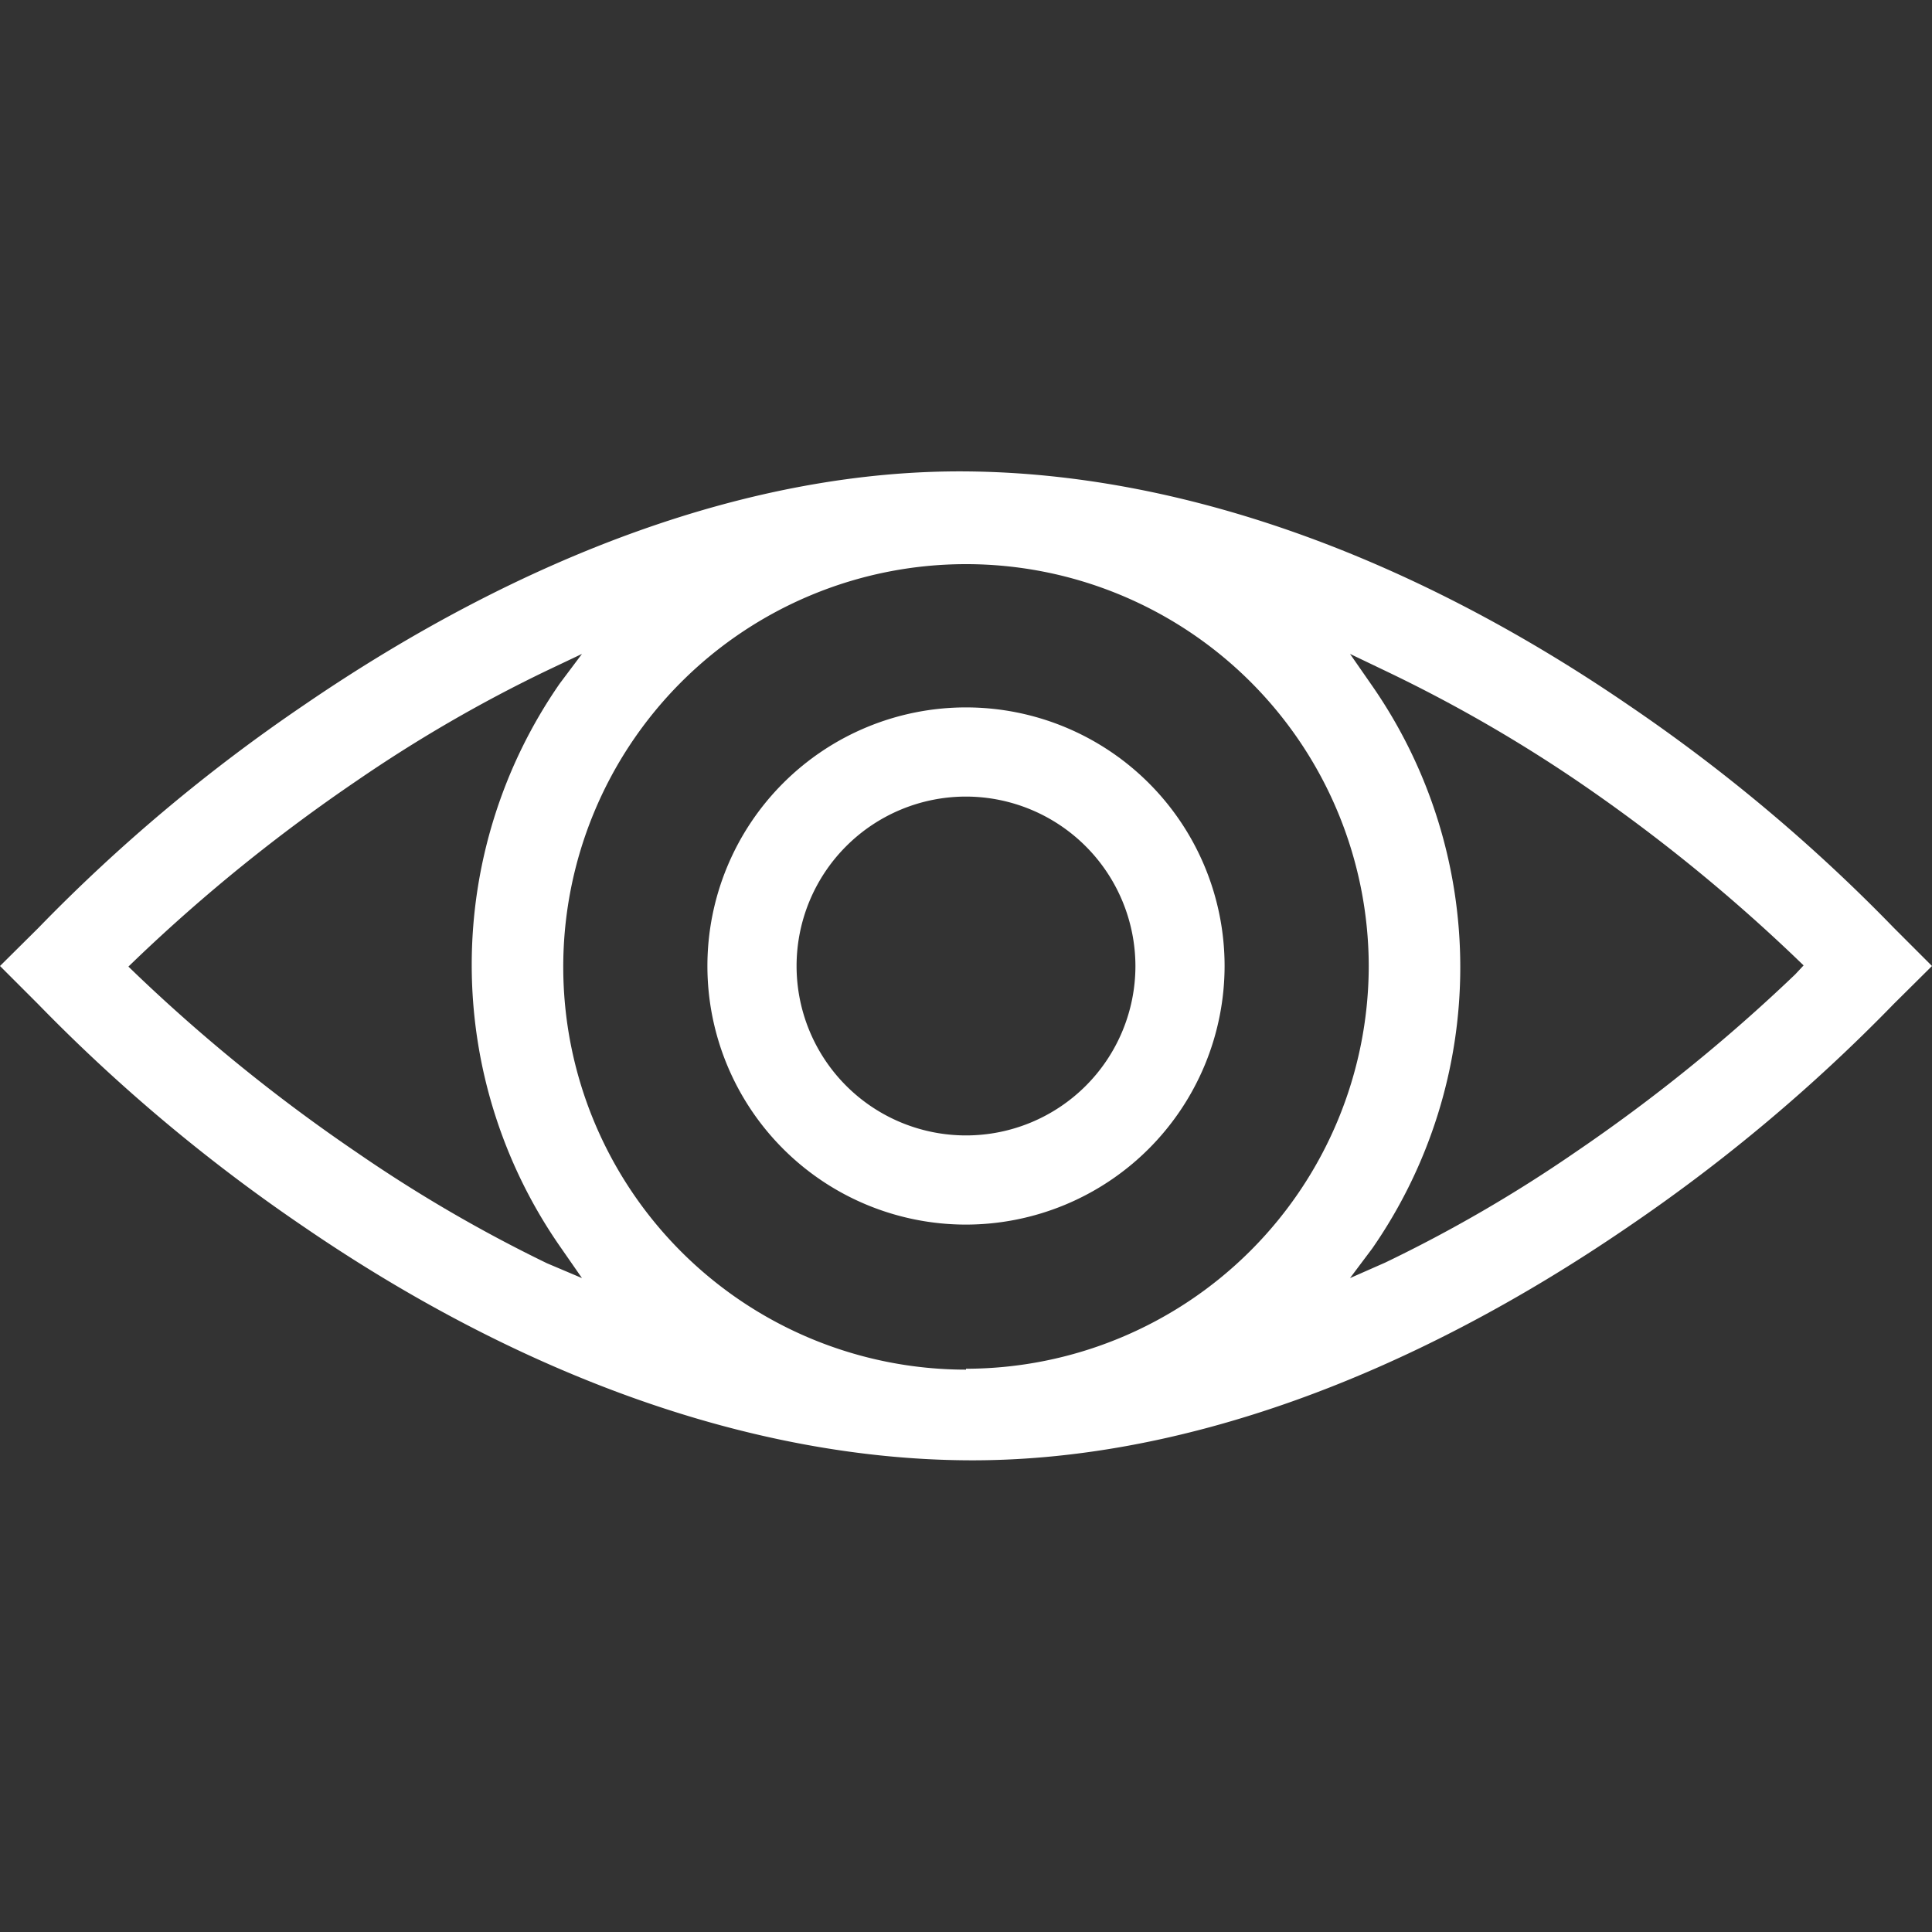
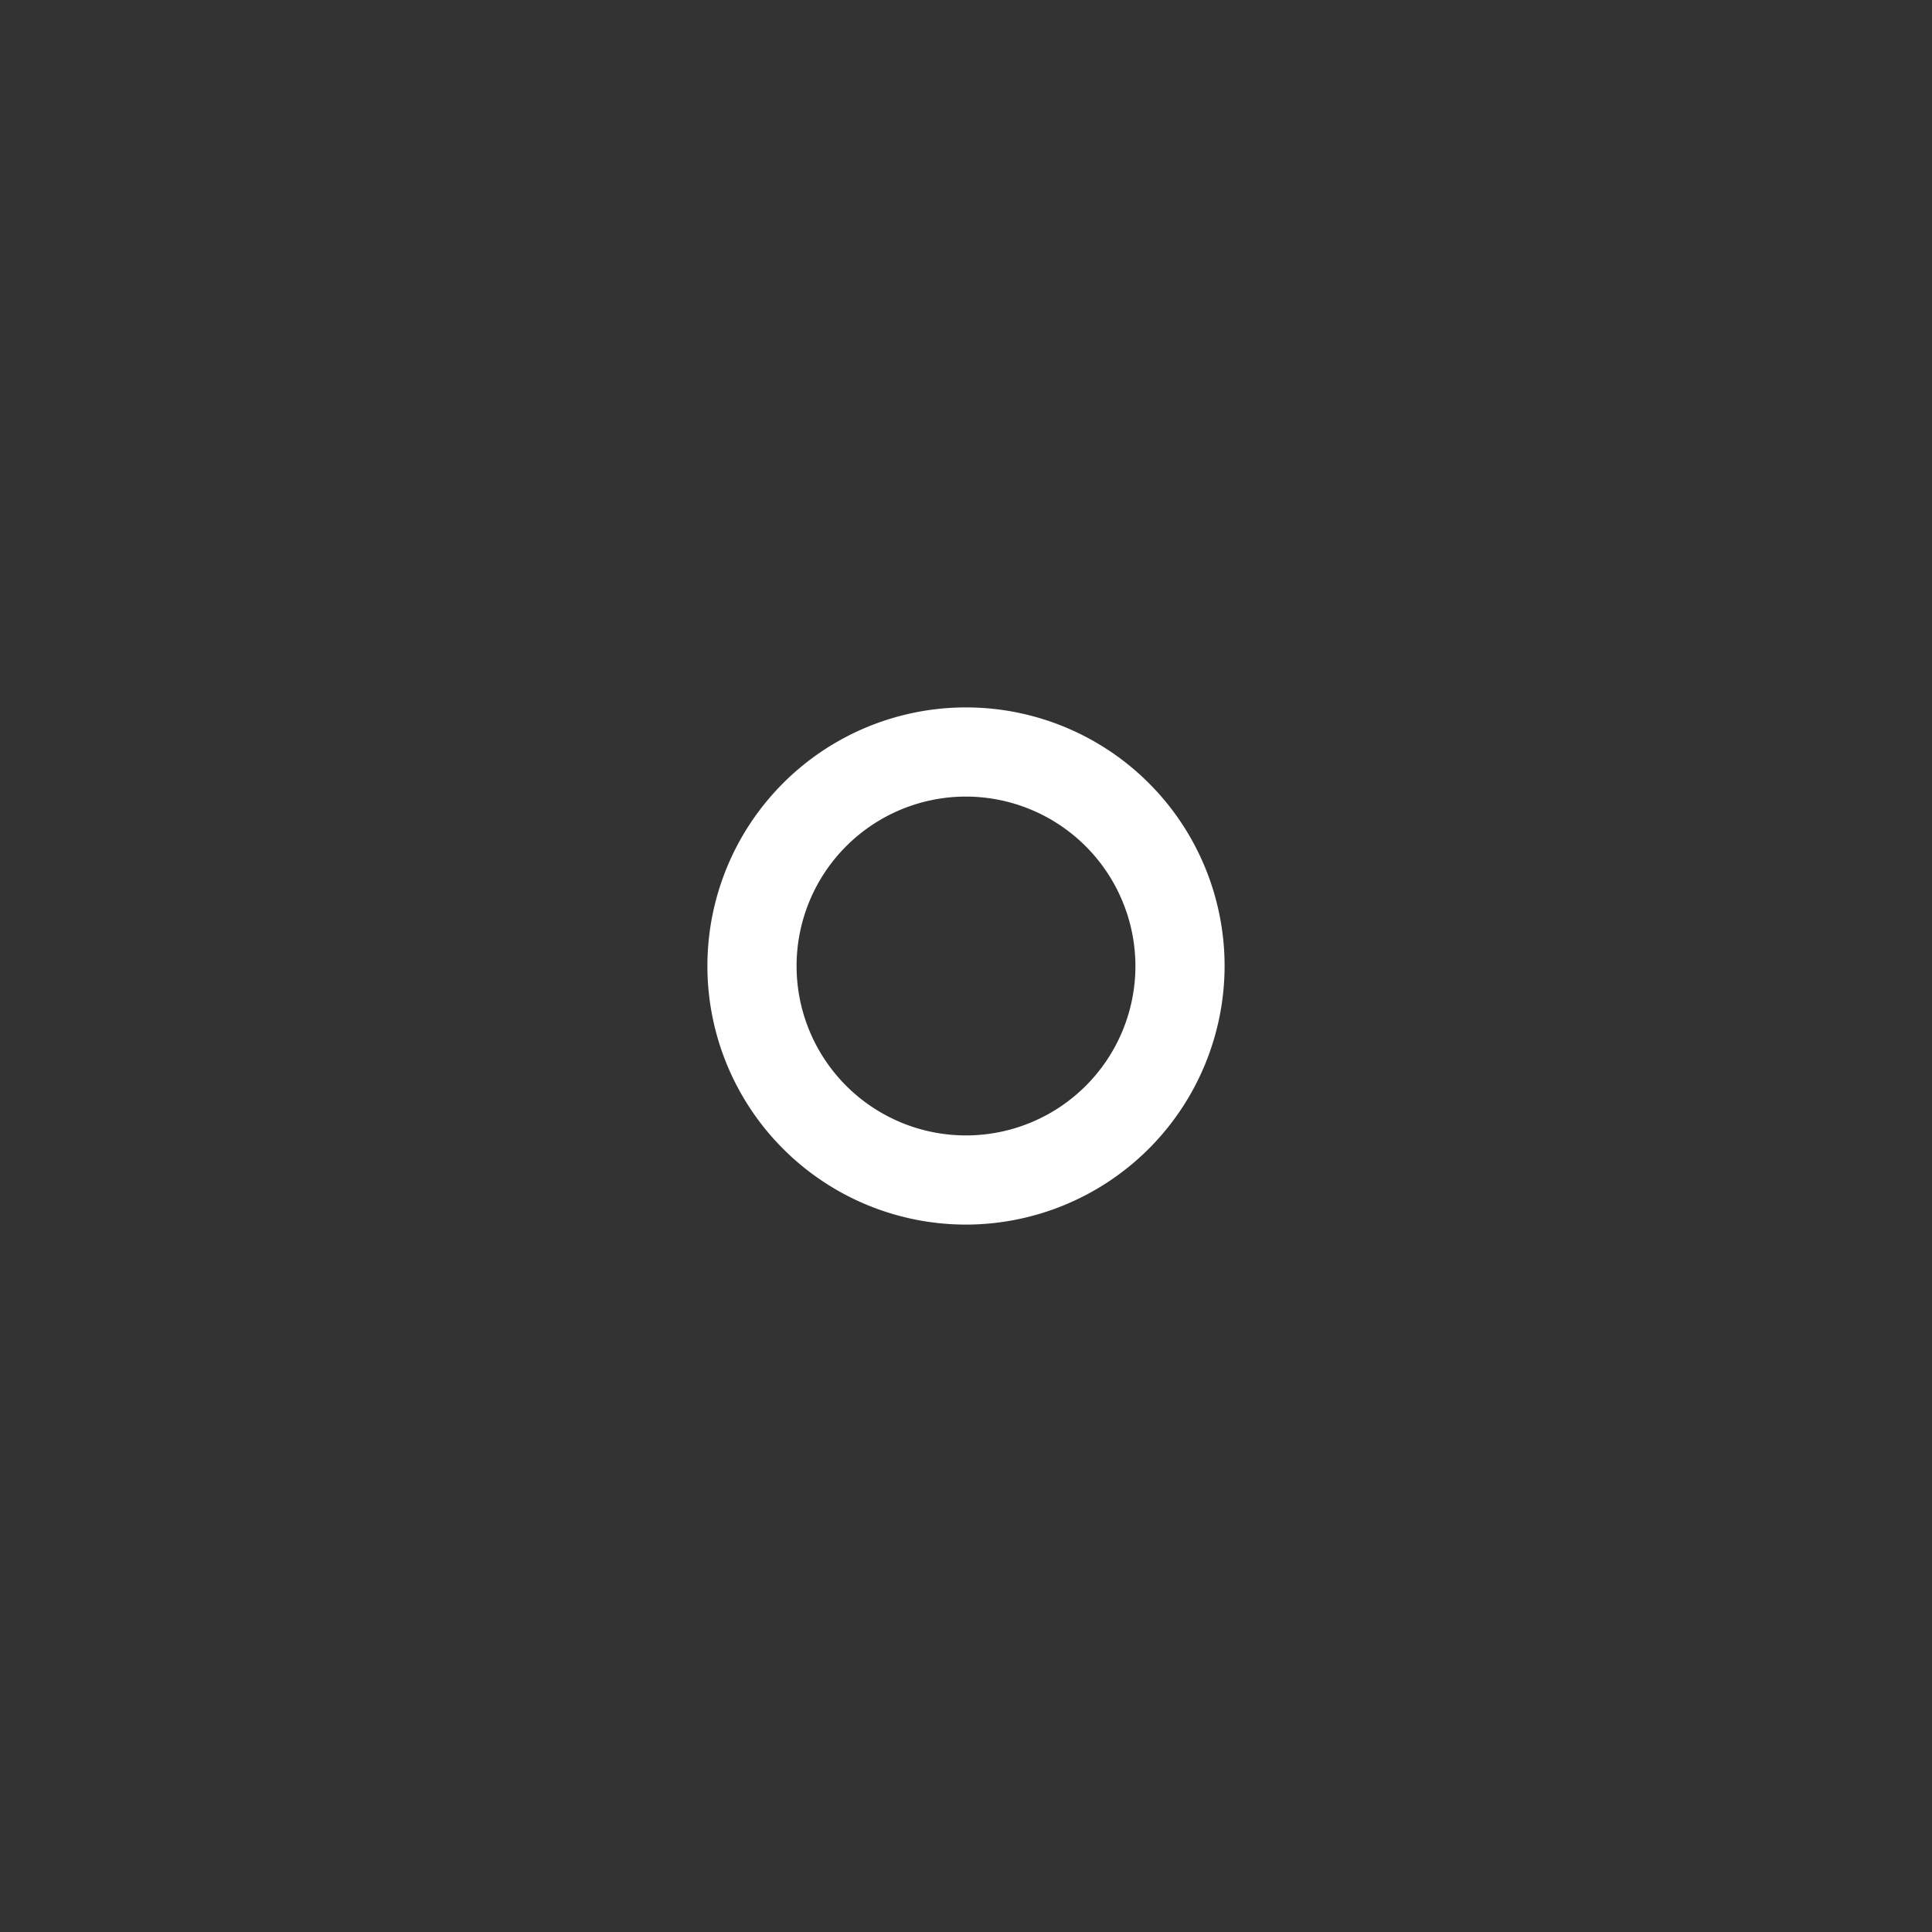
<svg xmlns="http://www.w3.org/2000/svg" id="Layer_1" data-name="Layer 1" viewBox="0 0 65 65">
  <rect x="0" y="0" width="65" height="65" fill="#333333" stroke="none" />
  <path d="M32.5,41.2a8.7,8.7,0,1,1,8.7-8.7A8.71,8.71,0,0,1,32.5,41.2Zm0-14.4a5.7,5.7,0,1,0,5.7,5.7A5.71,5.71,0,0,0,32.5,26.8Z" fill="#fff" />
-   <path d="M65,32.5l-1.29-1.29h0a57.13,57.13,0,0,0-8.91-7.48c-7.43-5.09-15.14-7.81-22.29-7.87S17.63,18.65,10.2,23.74a57.13,57.13,0,0,0-8.91,7.48h0L0,32.5l1.28,1.28a57.67,57.67,0,0,0,8.92,7.48c7.43,5.09,15.14,7.81,22.29,7.87s14.88-2.78,22.31-7.87a57.53,57.53,0,0,0,8.91-7.48h0Zm-46.6,10A48.74,48.74,0,0,1,12,38.77a57.4,57.4,0,0,1-7.42-6l-.26-.25.26-.25a57.4,57.4,0,0,1,7.42-6,48.09,48.09,0,0,1,6.38-3.7L19.58,22,18.83,23a16.6,16.6,0,0,0,0,18.92L19.58,43Zm14.1,3.58A13.55,13.55,0,1,1,46.05,32.5,13.57,13.57,0,0,1,32.5,46.05Zm27.9-13.3a57.4,57.4,0,0,1-7.42,6,47.63,47.63,0,0,1-6.38,3.7L45.42,43,46.17,42a16.6,16.6,0,0,0,0-18.92L45.42,22l1.19.57A49.3,49.3,0,0,1,53,26.23a57.4,57.4,0,0,1,7.42,6l.26.25Z" fill="#fff" />
</svg>